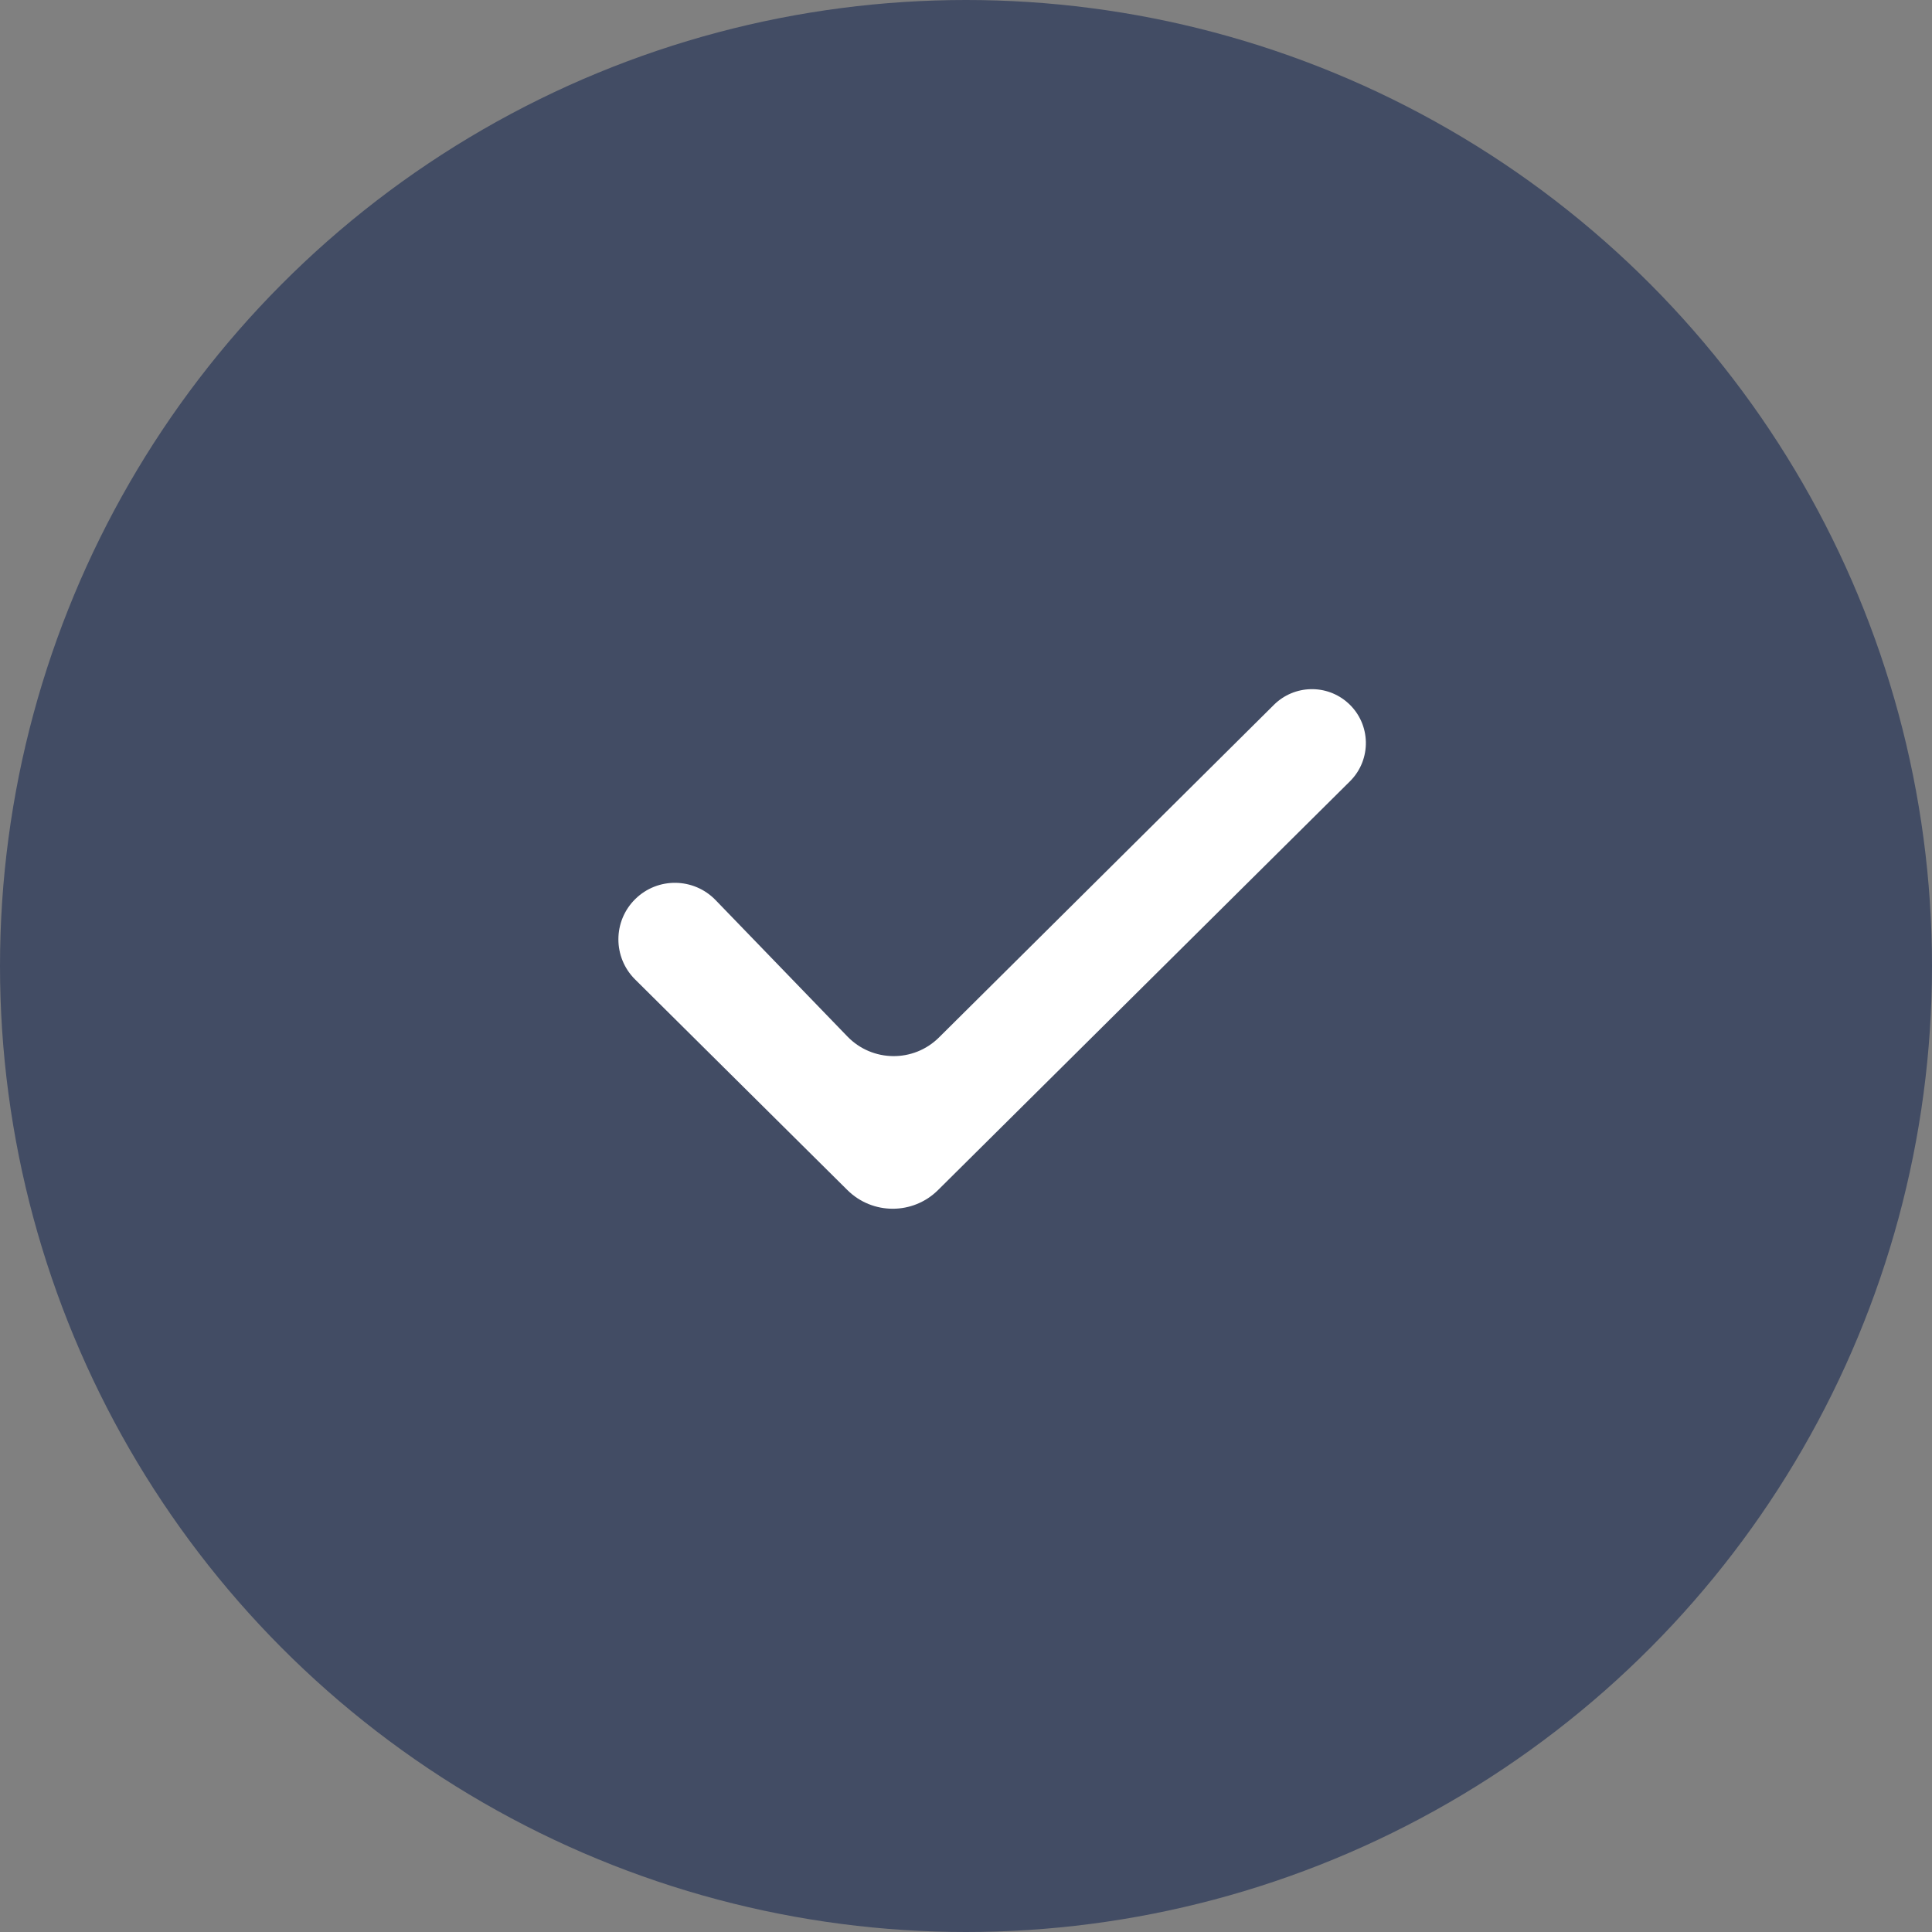
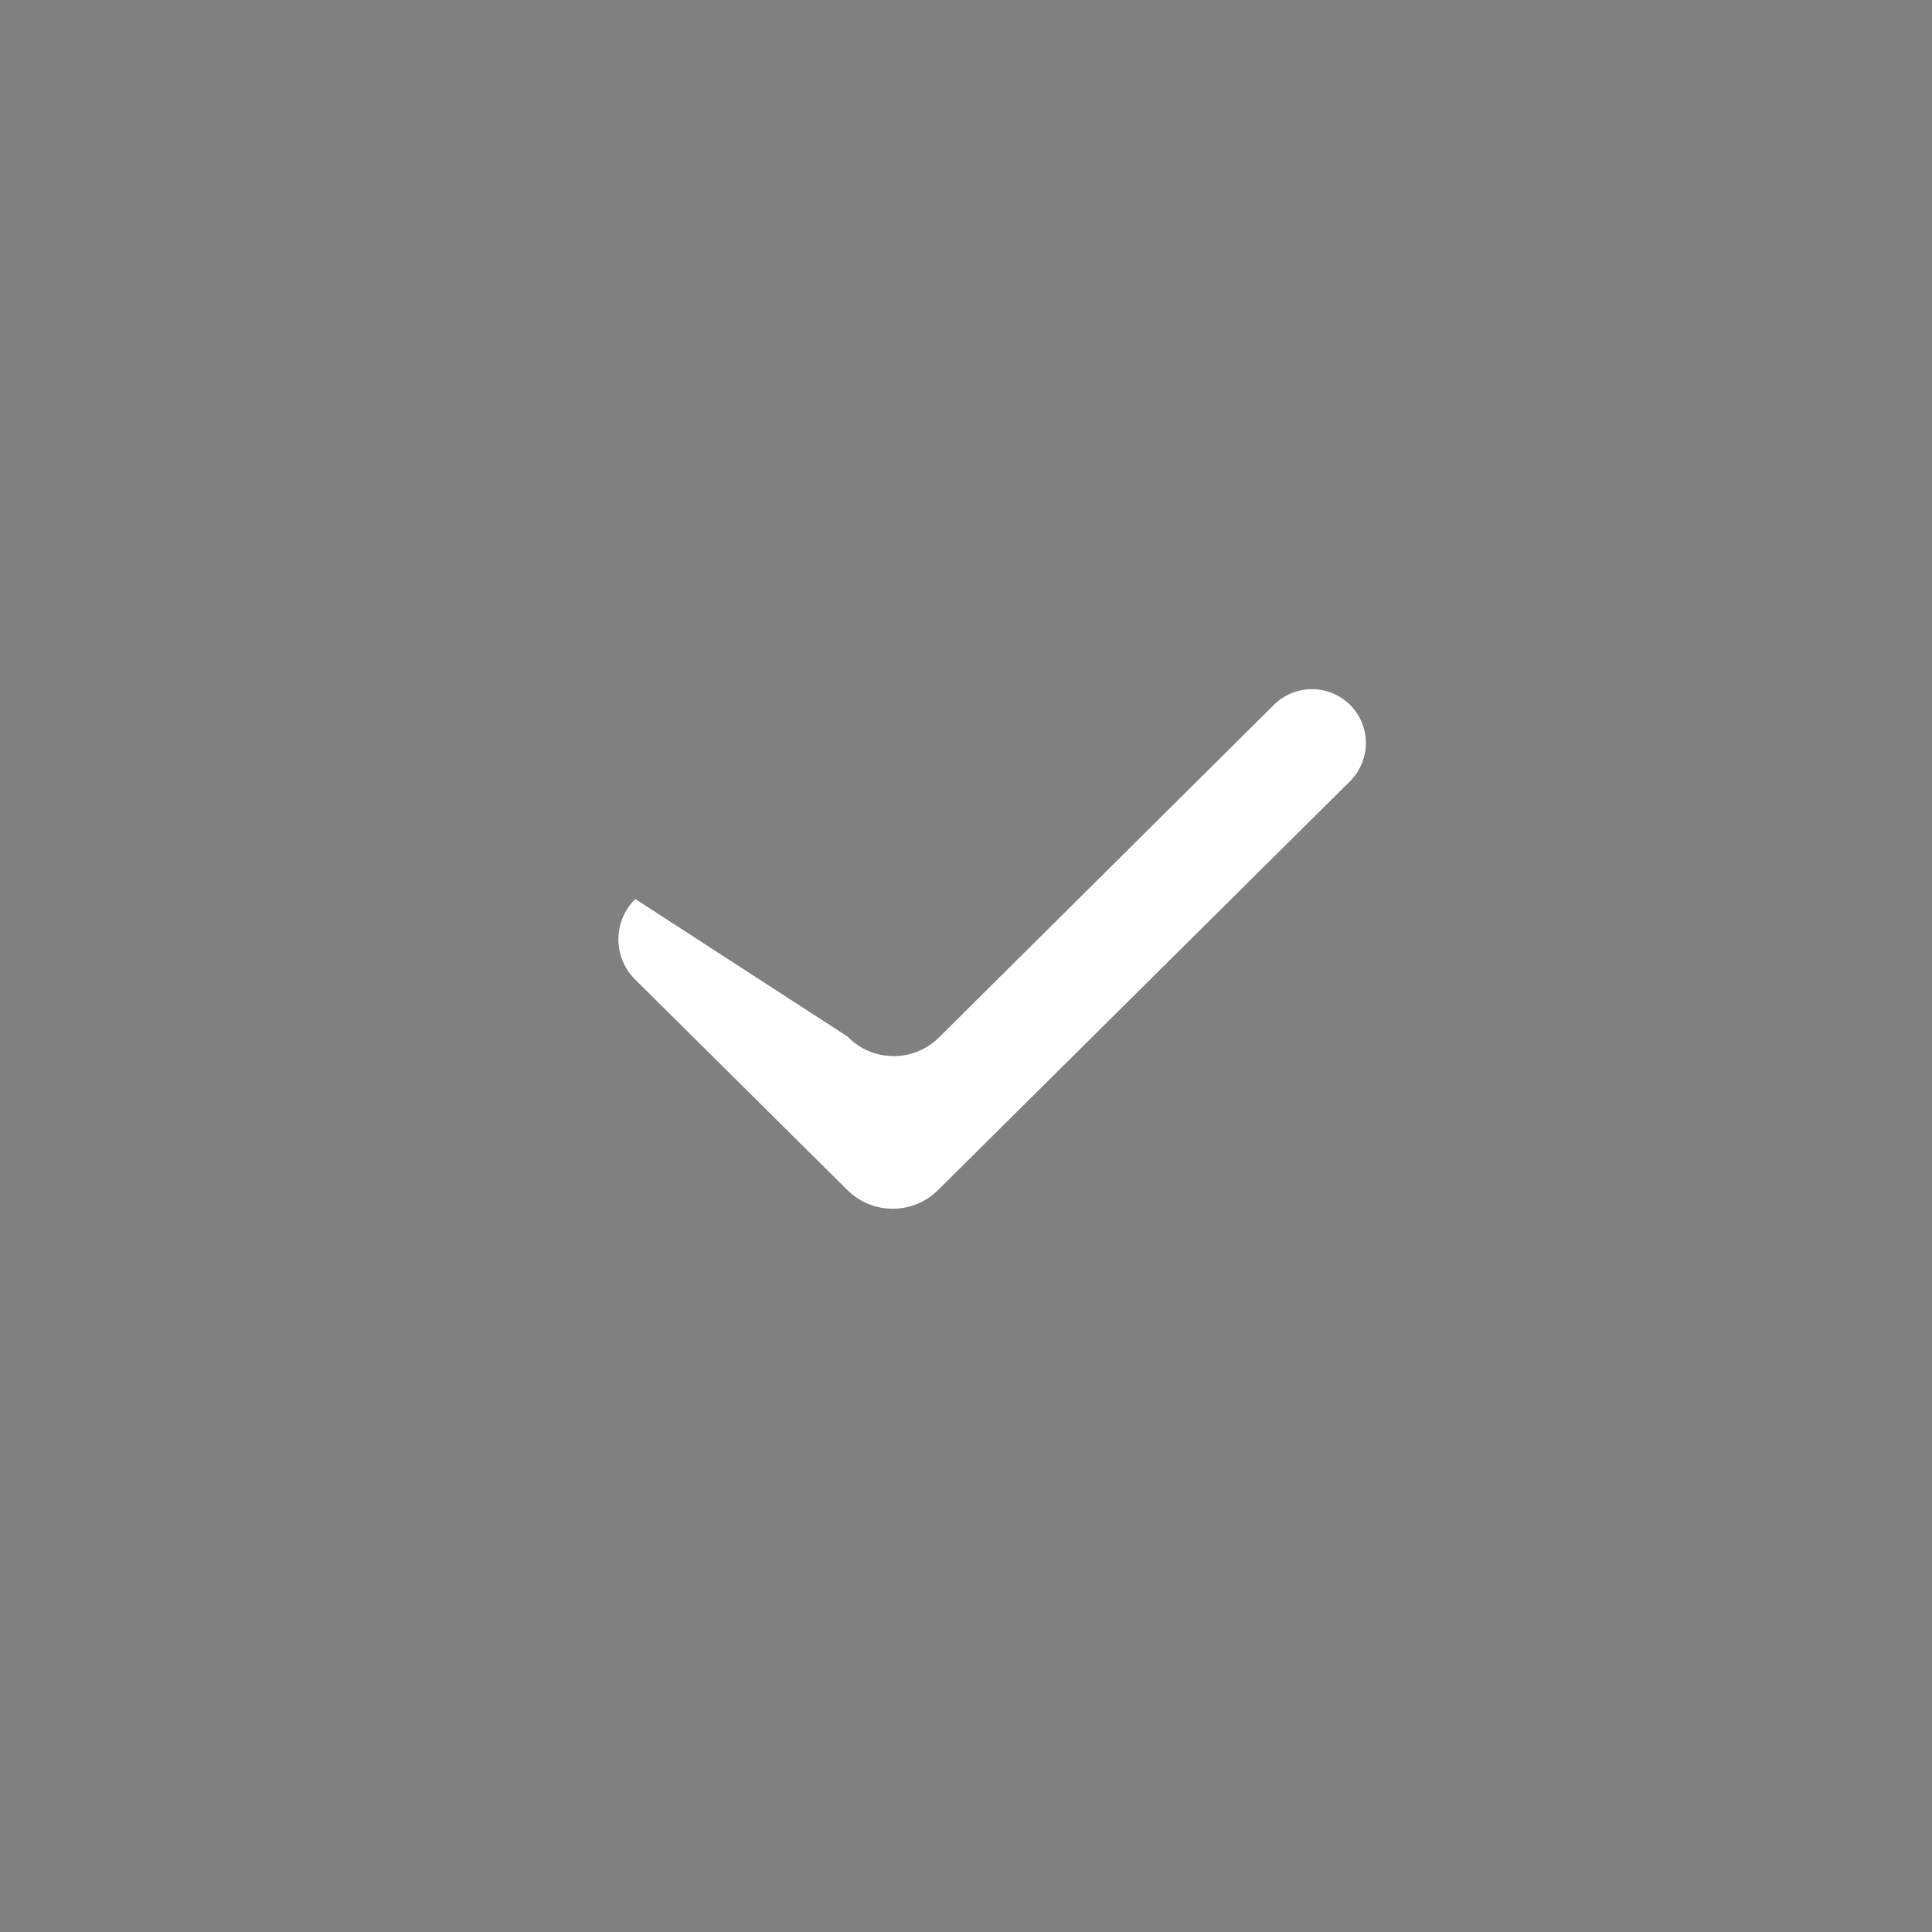
<svg xmlns="http://www.w3.org/2000/svg" width="30" height="30" viewBox="0 0 30 30" fill="none">
  <rect x="0" y="0" width="30" height="30" fill="#808080" stroke="none" />
-   <circle cx="15" cy="15" r="15" fill="#424C64" />
-   <path d="M20.962 12.132L14.566 18.479C14.177 18.866 13.548 18.866 13.158 18.479L9.862 15.209C9.515 14.865 9.516 14.303 9.865 13.96C10.213 13.618 10.772 13.626 11.111 13.976L13.158 16.094C13.545 16.495 14.186 16.502 14.581 16.109L19.782 10.944C20.098 10.631 20.604 10.619 20.934 10.918C21.29 11.24 21.302 11.794 20.962 12.132Z" fill="white" />
+   <path d="M20.962 12.132L14.566 18.479C14.177 18.866 13.548 18.866 13.158 18.479L9.862 15.209C9.515 14.865 9.516 14.303 9.865 13.96L13.158 16.094C13.545 16.495 14.186 16.502 14.581 16.109L19.782 10.944C20.098 10.631 20.604 10.619 20.934 10.918C21.29 11.24 21.302 11.794 20.962 12.132Z" fill="white" />
</svg>